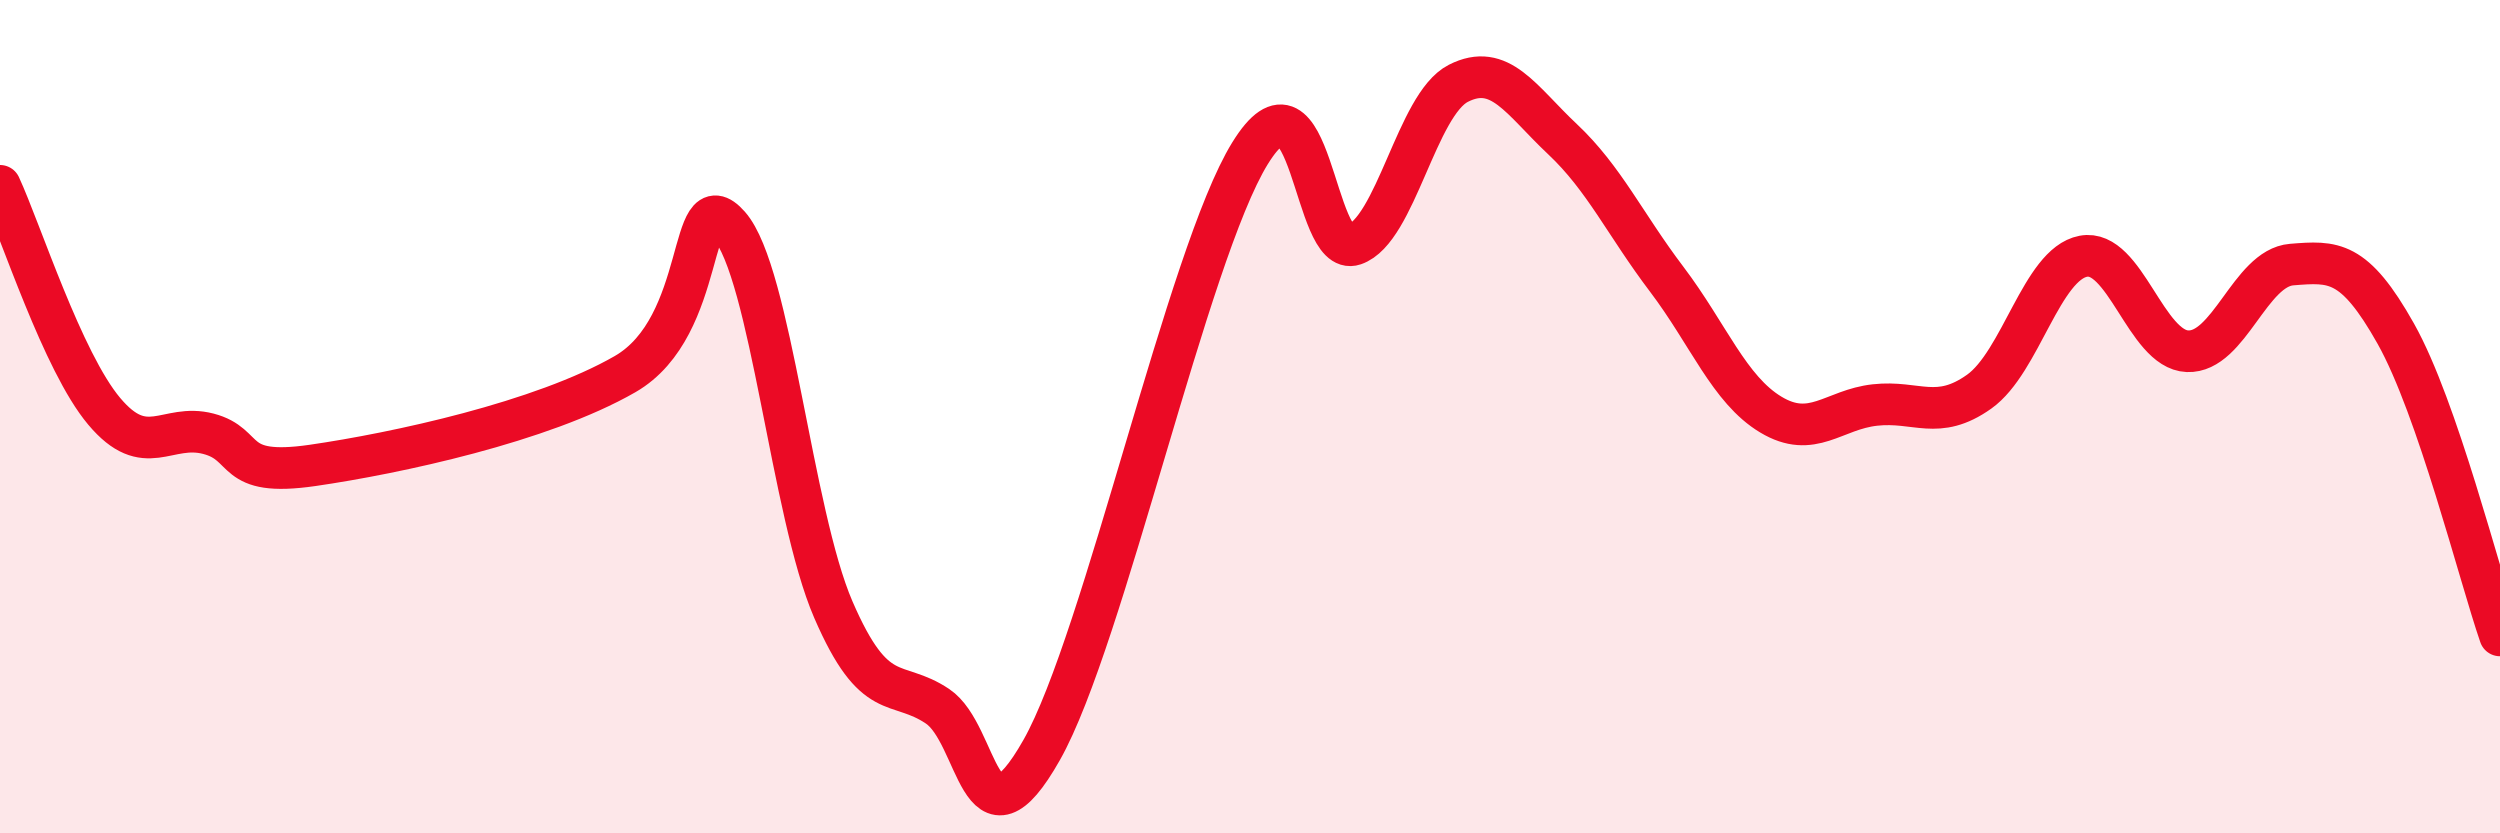
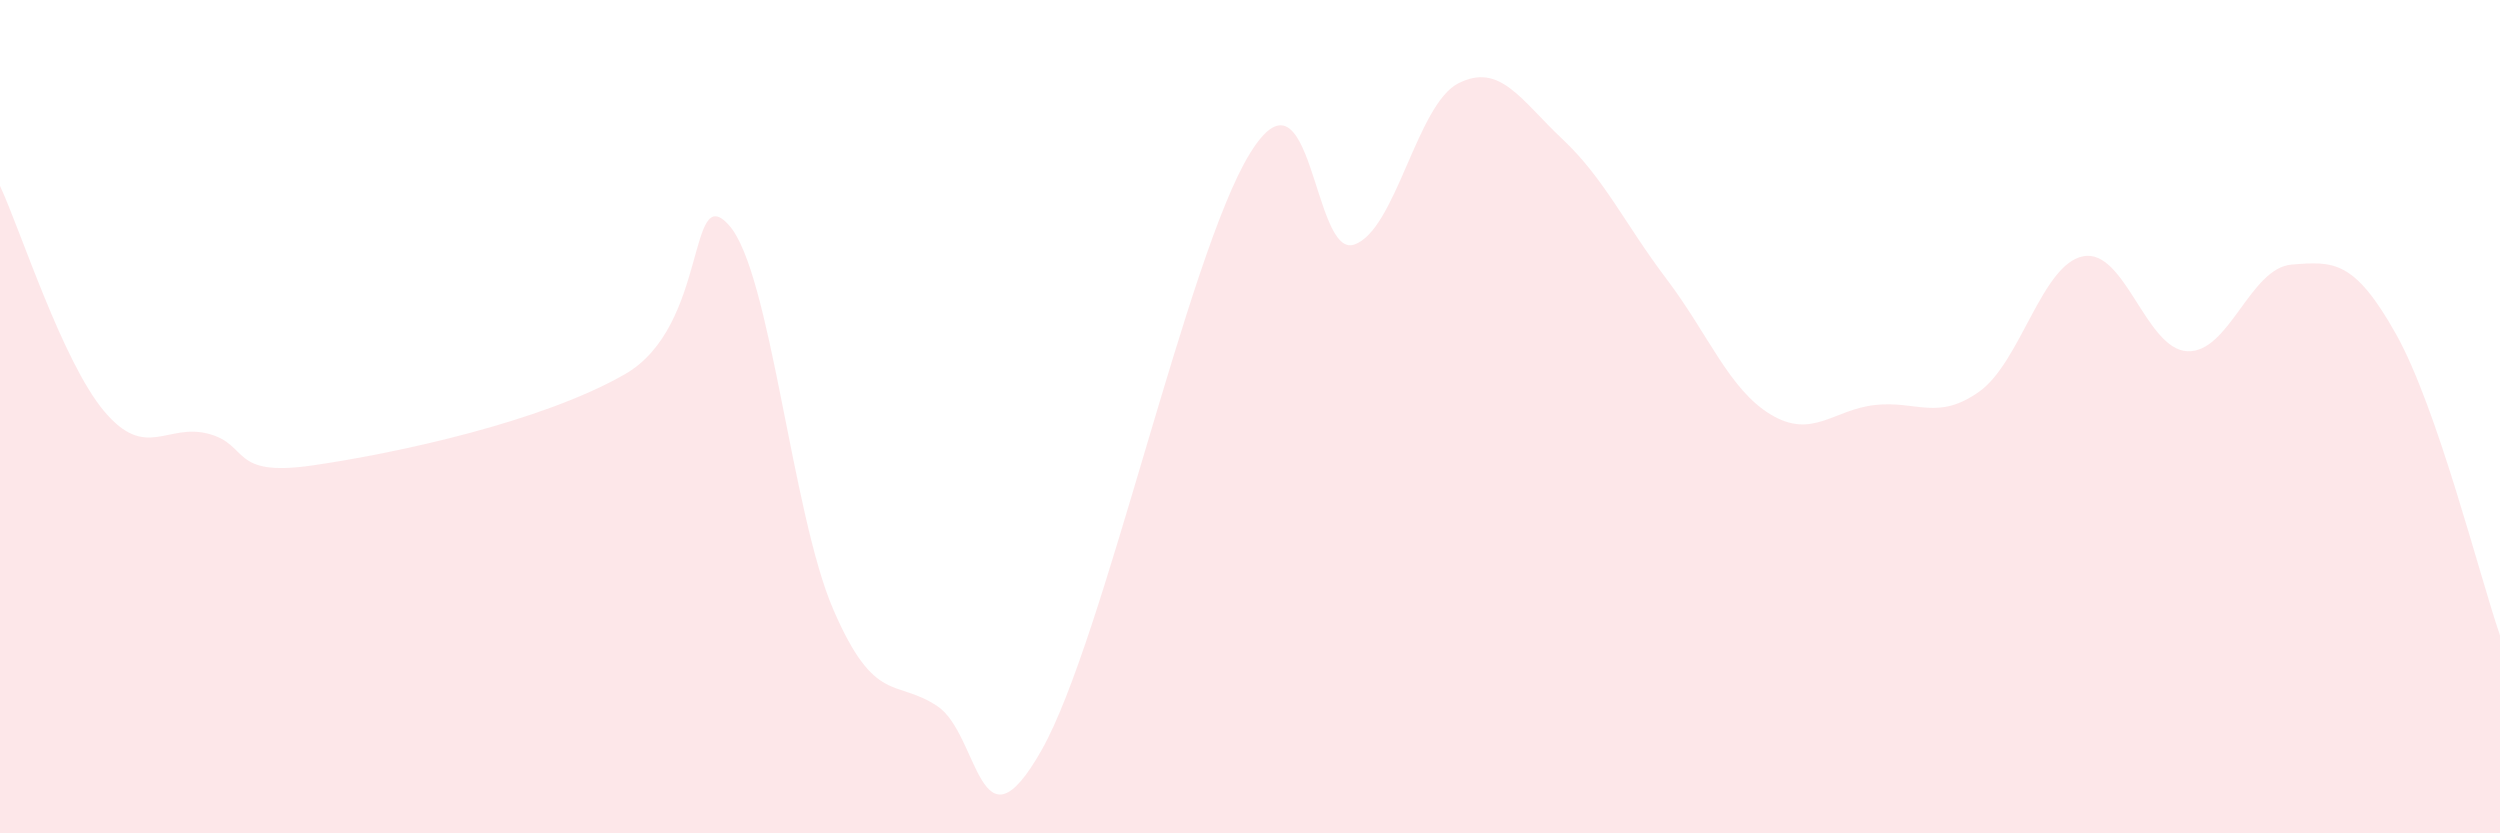
<svg xmlns="http://www.w3.org/2000/svg" width="60" height="20" viewBox="0 0 60 20">
  <path d="M 0,4.46 C 0.5,5.54 1.5,8.68 2.5,9.87 C 3.5,11.06 4,10.15 5,10.41 C 6,10.67 5.5,11.46 7.5,11.17 C 9.5,10.88 13,10.13 15,8.98 C 17,7.83 16.5,4.28 17.5,5.41 C 18.5,6.54 19,12.32 20,14.63 C 21,16.94 21.5,16.28 22.5,16.95 C 23.5,17.62 23.5,20.65 25,18 C 26.5,15.35 28.5,6.11 30,3.68 C 31.5,1.25 31.5,6.21 32.5,5.87 C 33.5,5.53 34,2.51 35,2 C 36,1.49 36.5,2.4 37.5,3.34 C 38.5,4.28 39,5.38 40,6.7 C 41,8.02 41.5,9.35 42.5,9.95 C 43.5,10.55 44,9.83 45,9.72 C 46,9.61 46.5,10.11 47.5,9.4 C 48.5,8.69 49,6.34 50,6.15 C 51,5.96 51.5,8.39 52.5,8.43 C 53.5,8.47 54,6.43 55,6.35 C 56,6.27 56.5,6.23 57.5,8.01 C 58.5,9.79 59.5,13.8 60,15.25L60 20L0 20Z" fill="#EB0A25" opacity="0.1" stroke-linecap="round" stroke-linejoin="round" />
-   <path d="M 0,4.46 C 0.5,5.54 1.5,8.68 2.5,9.87 C 3.5,11.06 4,10.15 5,10.41 C 6,10.67 5.5,11.46 7.5,11.17 C 9.5,10.88 13,10.13 15,8.98 C 17,7.83 16.5,4.28 17.5,5.41 C 18.5,6.54 19,12.32 20,14.63 C 21,16.94 21.5,16.28 22.5,16.95 C 23.5,17.62 23.5,20.65 25,18 C 26.5,15.35 28.5,6.11 30,3.68 C 31.5,1.25 31.5,6.21 32.5,5.87 C 33.5,5.53 34,2.51 35,2 C 36,1.49 36.5,2.4 37.5,3.34 C 38.5,4.28 39,5.38 40,6.7 C 41,8.02 41.5,9.35 42.5,9.95 C 43.5,10.55 44,9.83 45,9.72 C 46,9.61 46.5,10.11 47.5,9.4 C 48.5,8.69 49,6.34 50,6.15 C 51,5.96 51.5,8.39 52.5,8.43 C 53.5,8.47 54,6.43 55,6.35 C 56,6.27 56.5,6.23 57.5,8.01 C 58.5,9.79 59.5,13.8 60,15.25" stroke="#EB0A25" stroke-width="1" fill="none" stroke-linecap="round" stroke-linejoin="round" />
</svg>